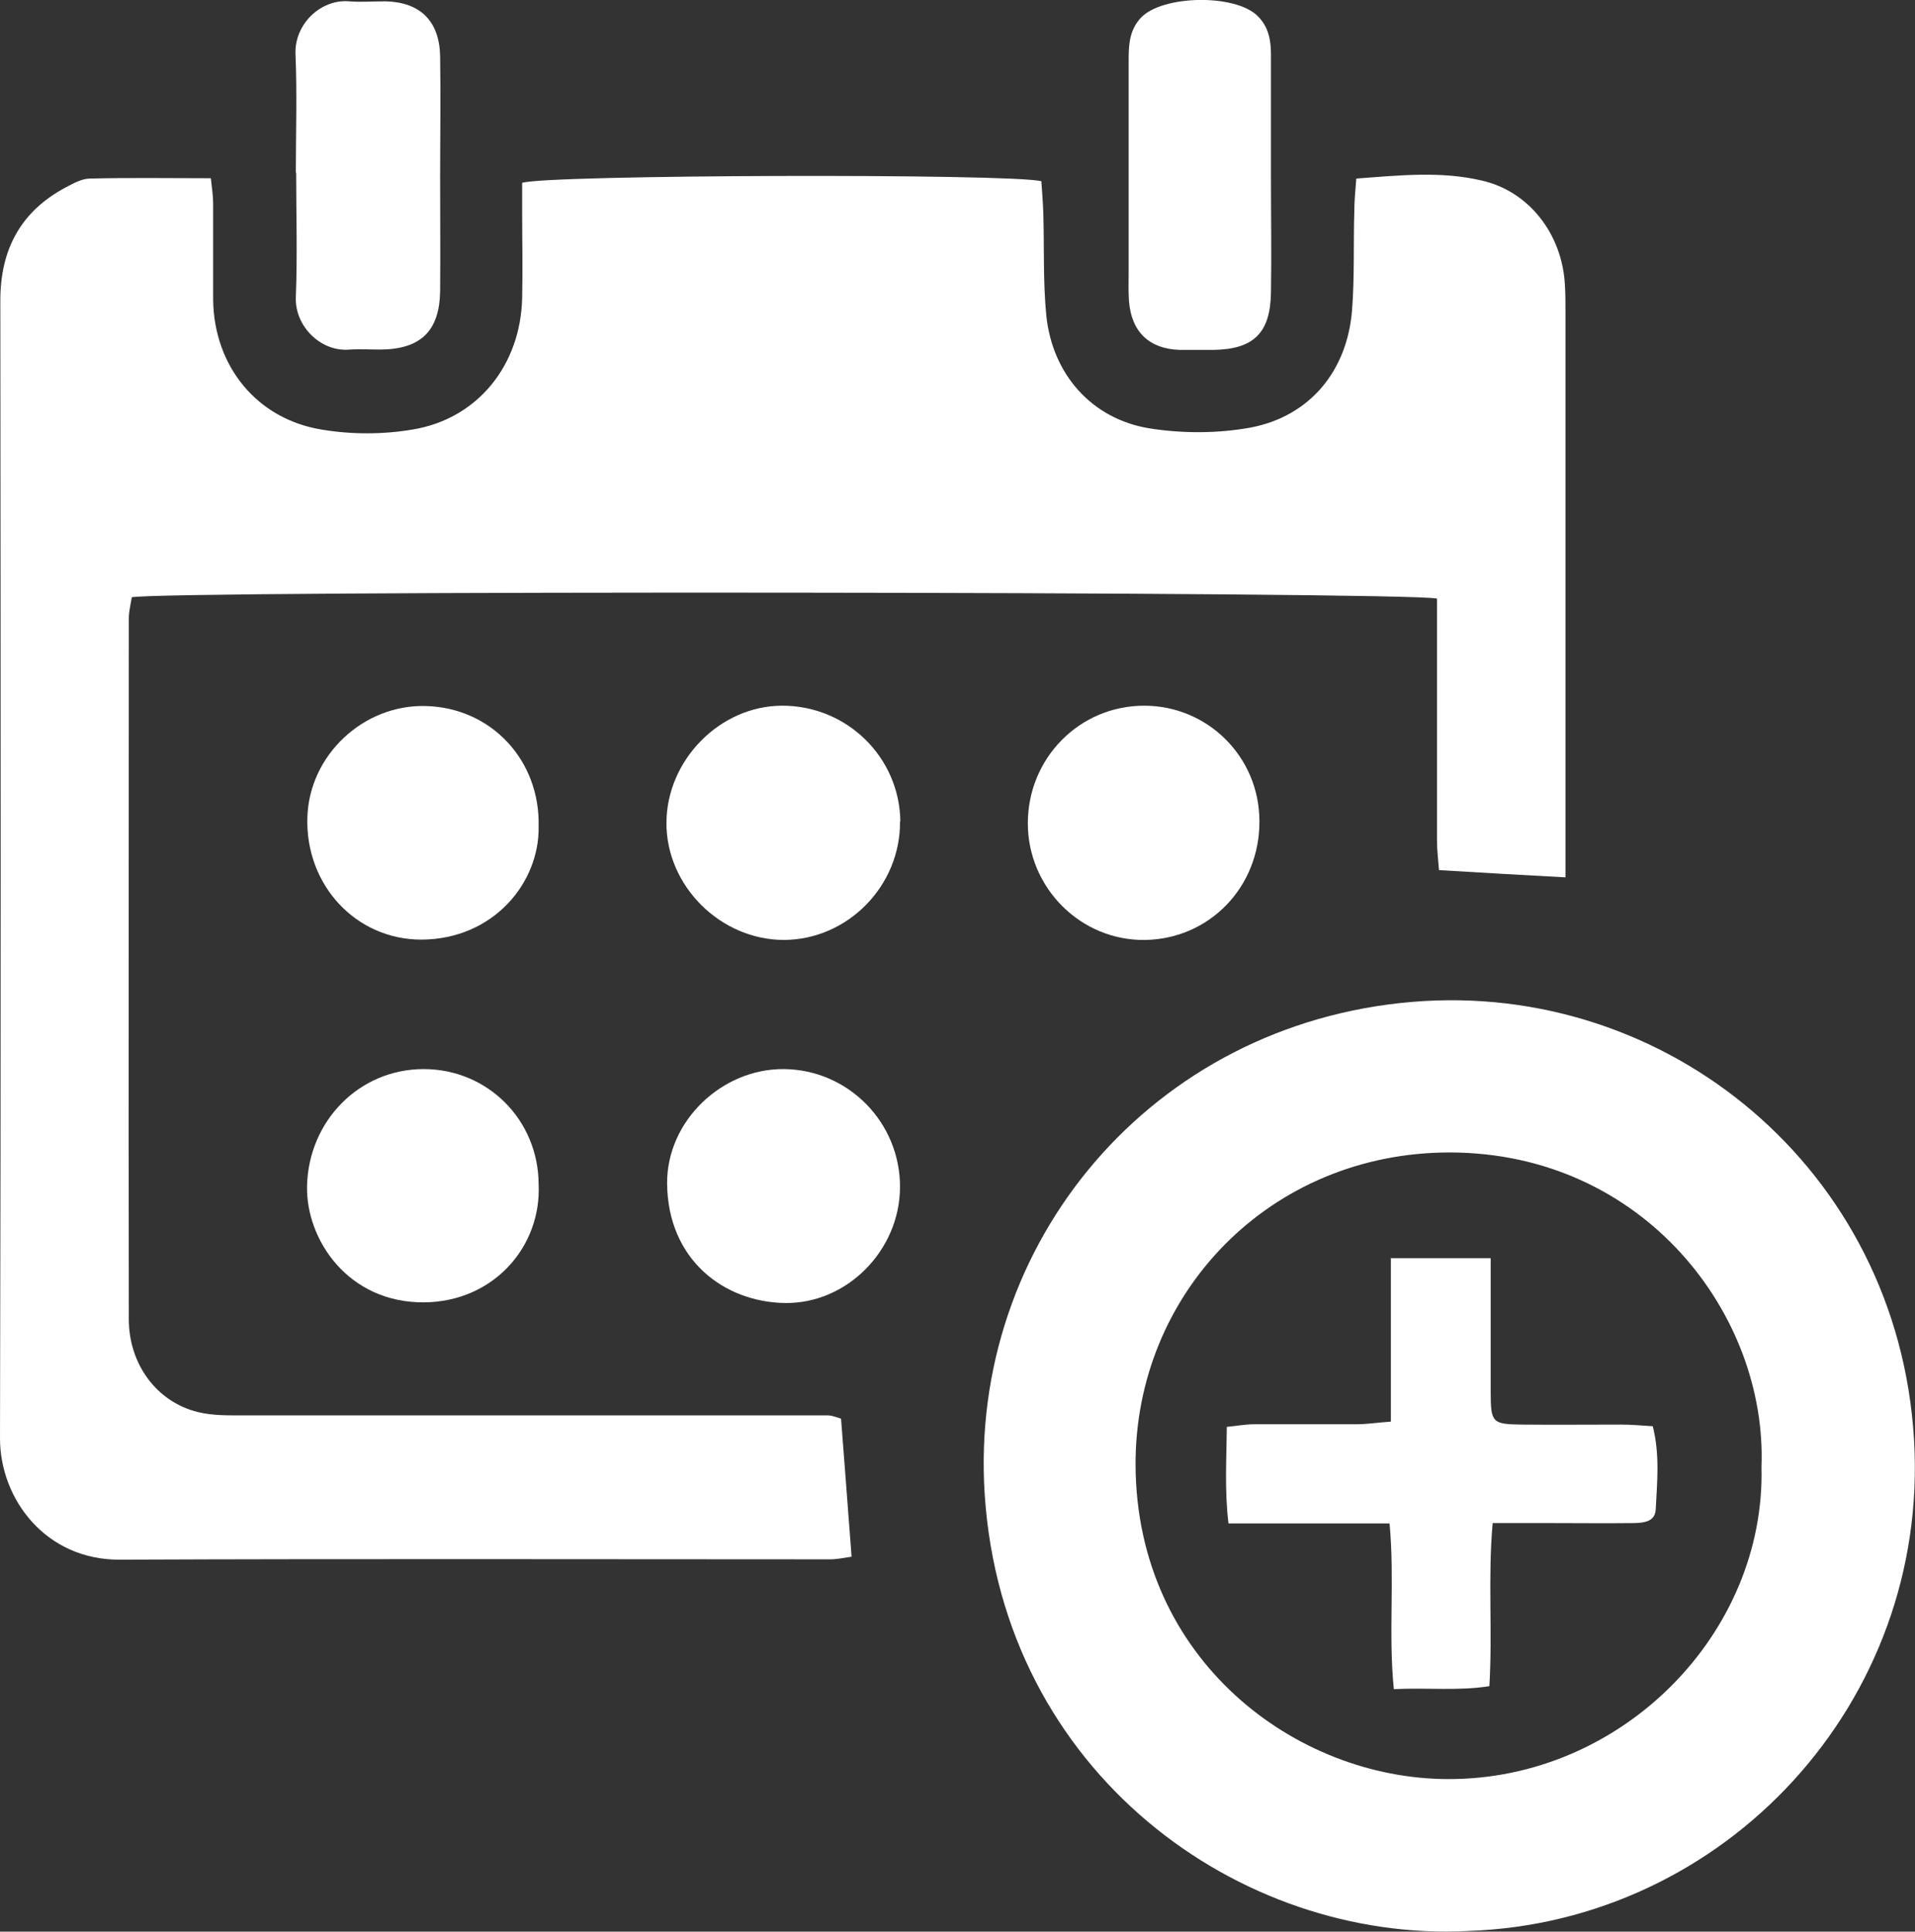
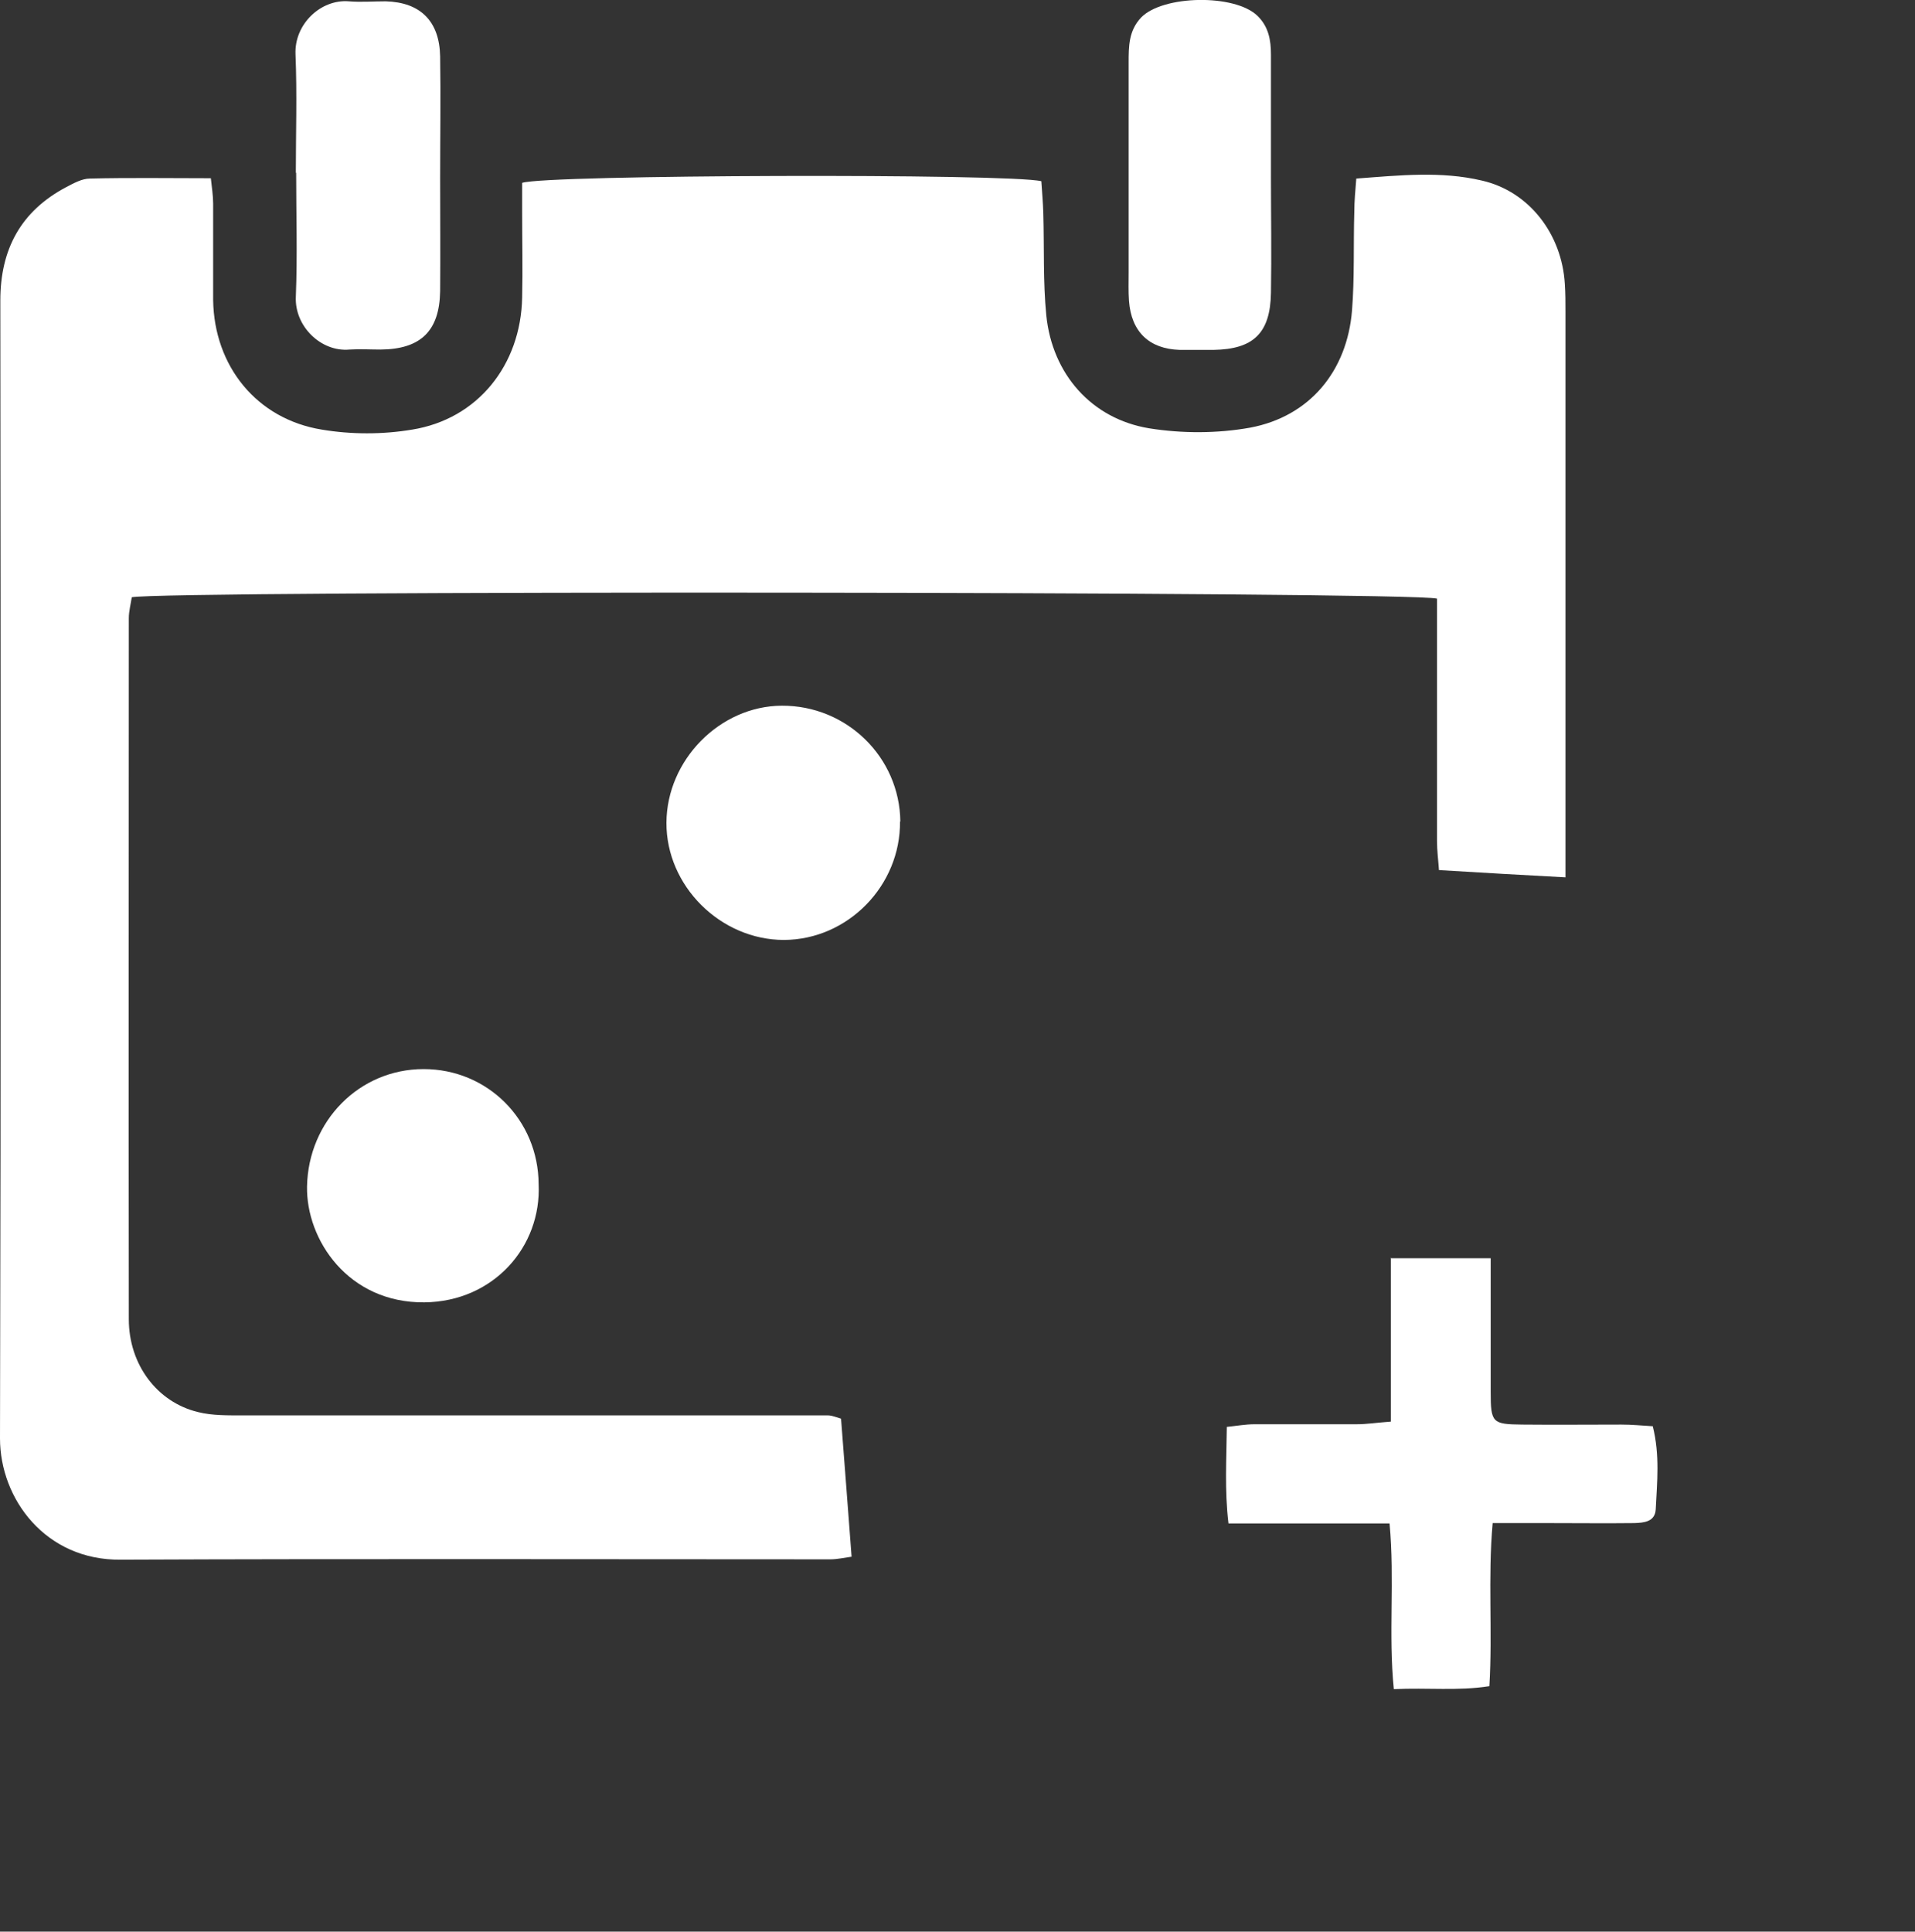
<svg xmlns="http://www.w3.org/2000/svg" id="_レイヤー_2" data-name="レイヤー 2" viewBox="0 0 58.13 58.63">
  <rect x="0" y="0" width="58.13" height="58.63" fill="#333333" stroke="none" />
  <defs>
    <style>
      .cls-1 {
        fill: #fff;
        stroke-width: 0px;
      }
    </style>
  </defs>
  <g id="_レイヤー_1-2" data-name="レイヤー 1">
    <g>
      <path class="cls-1" d="M4,18.13c-.03.2-.09.42-.09.64,0,7.09-.01,14.18,0,21.27,0,1.38.86,2.52,2.1,2.82.44.11.91.1,1.37.1,5.66,0,11.31,0,16.97,0,.26,0,.52,0,.77,0,.14,0,.27.06.41.1.11,1.39.21,2.76.32,4.19-.22.03-.43.08-.65.08-7.18,0-14.35-.02-21.53.01C1.39,47.37,0,45.5,0,43.66c.03-11.51.02-23.02.01-34.54,0-1.55.62-2.71,2-3.44.23-.12.48-.26.72-.26,1.2-.03,2.4-.01,3.67-.01.03.28.07.53.07.77,0,.98,0,1.95,0,2.93.03,2,1.32,3.61,3.3,3.93.89.15,1.85.15,2.74,0,1.99-.32,3.3-1.96,3.34-4.01.02-.86,0-1.72,0-2.58,0-.31,0-.62,0-.9.71-.25,14.79-.29,15.76-.05.02.31.05.64.06.98.03,1.03-.01,2.07.09,3.09.18,1.78,1.37,3.14,3.12,3.43,1,.16,2.07.16,3.07-.02,1.81-.34,2.94-1.72,3.09-3.55.08-1,.04-2.01.07-3.01,0-.31.03-.62.06-1,1.32-.1,2.58-.23,3.81.06,1.45.33,2.43,1.64,2.52,3.13.02.29.02.57.02.86,0,5.37,0,10.74,0,16.1,0,.31,0,.62,0,1.06-1.31-.07-2.52-.14-3.84-.22-.02-.29-.06-.59-.06-.89,0-2.12,0-4.25,0-6.37,0-.34,0-.67,0-.98-.78-.22-38.76-.25-39.63-.04Z" />
-       <path class="cls-1" d="M44.57,58.61c-6.95.36-14.13-4.81-14.68-13.26-.49-7.62,5.08-14.28,12.98-14.94,7.74-.65,14.74,5.09,15.23,13.28.48,7.97-5.72,14.66-13.54,14.92ZM53.47,44.53c.18-4.62-3.57-9.54-9.46-9.55-5.47,0-9.57,4.29-9.54,9.51.04,5.89,4.85,9.49,9.46,9.51,5.31.03,9.67-4.43,9.54-9.48Z" />
      <path class="cls-1" d="M8.98,5.26c0-1.2.04-2.41-.01-3.61-.04-.92.77-1.68,1.62-1.61.37.03.74,0,1.12,0,1.05.03,1.63.6,1.65,1.67.02,1.23,0,2.46,0,3.69,0,1.15.01,2.29,0,3.44-.02,1.21-.59,1.76-1.81,1.77-.31,0-.63-.02-.94,0-.86.08-1.67-.7-1.63-1.6.05-1.26.01-2.52.01-3.78Z" />
      <path class="cls-1" d="M38.58,5.36c0,1.18.02,2.35,0,3.53-.02,1.22-.53,1.71-1.74,1.73-.34,0-.69,0-1.03,0-.93-.03-1.47-.55-1.54-1.49-.02-.29-.01-.57-.01-.86,0-2.12,0-4.25,0-6.37,0-.49,0-.97.38-1.37.66-.68,2.84-.72,3.53-.05.34.33.41.74.41,1.18,0,1.23,0,2.47,0,3.7,0,0,0,0,0,0Z" />
      <path class="cls-1" d="M27.32,24.93c.02,1.95-1.58,3.59-3.52,3.6-1.93,0-3.58-1.64-3.57-3.56.01-1.9,1.62-3.54,3.5-3.55,1.97-.01,3.58,1.56,3.6,3.52Z" />
-       <path class="cls-1" d="M27.32,36.04c-.01,1.91-1.61,3.54-3.5,3.51-1.84-.03-3.55-1.31-3.57-3.63-.01-1.9,1.67-3.49,3.55-3.47,1.96.02,3.53,1.63,3.52,3.59Z" />
-       <path class="cls-1" d="M38.23,24.91c.02,2-1.51,3.59-3.47,3.62-1.95.03-3.56-1.58-3.56-3.54,0-1.98,1.57-3.57,3.53-3.57,1.93,0,3.49,1.55,3.5,3.49Z" />
-       <path class="cls-1" d="M16.35,25.09c.03,1.69-1.36,3.42-3.56,3.43-1.99,0-3.52-1.66-3.46-3.7.05-1.9,1.71-3.45,3.61-3.39,1.98.06,3.46,1.65,3.41,3.66Z" />
      <path class="cls-1" d="M16.35,35.94c.09,1.9-1.37,3.57-3.47,3.59-2.31.02-3.59-1.9-3.56-3.52.04-1.98,1.58-3.56,3.54-3.56,1.94,0,3.48,1.54,3.49,3.49Z" />
      <path class="cls-1" d="M42.23,38.19h3.02c0,.41,0,.78,0,1.14,0,.97,0,1.95,0,2.92,0,.94.05.98.96.99,1,.01,2.01,0,3.01,0,.31,0,.62.03.95.05.22.88.13,1.7.09,2.52-.02.38-.35.41-.65.42-.86.01-1.72,0-2.58,0-.54,0-1.08,0-1.72,0-.15,1.68,0,3.28-.1,4.95-.95.15-1.88.04-2.9.09-.17-1.68.03-3.3-.13-5.03h-4.89c-.12-1.02-.06-1.92-.05-2.93.3-.03.57-.08.84-.08,1.03,0,2.06,0,3.1,0,.31,0,.62-.05,1.04-.08v-4.98Z" />
    </g>
  </g>
</svg>